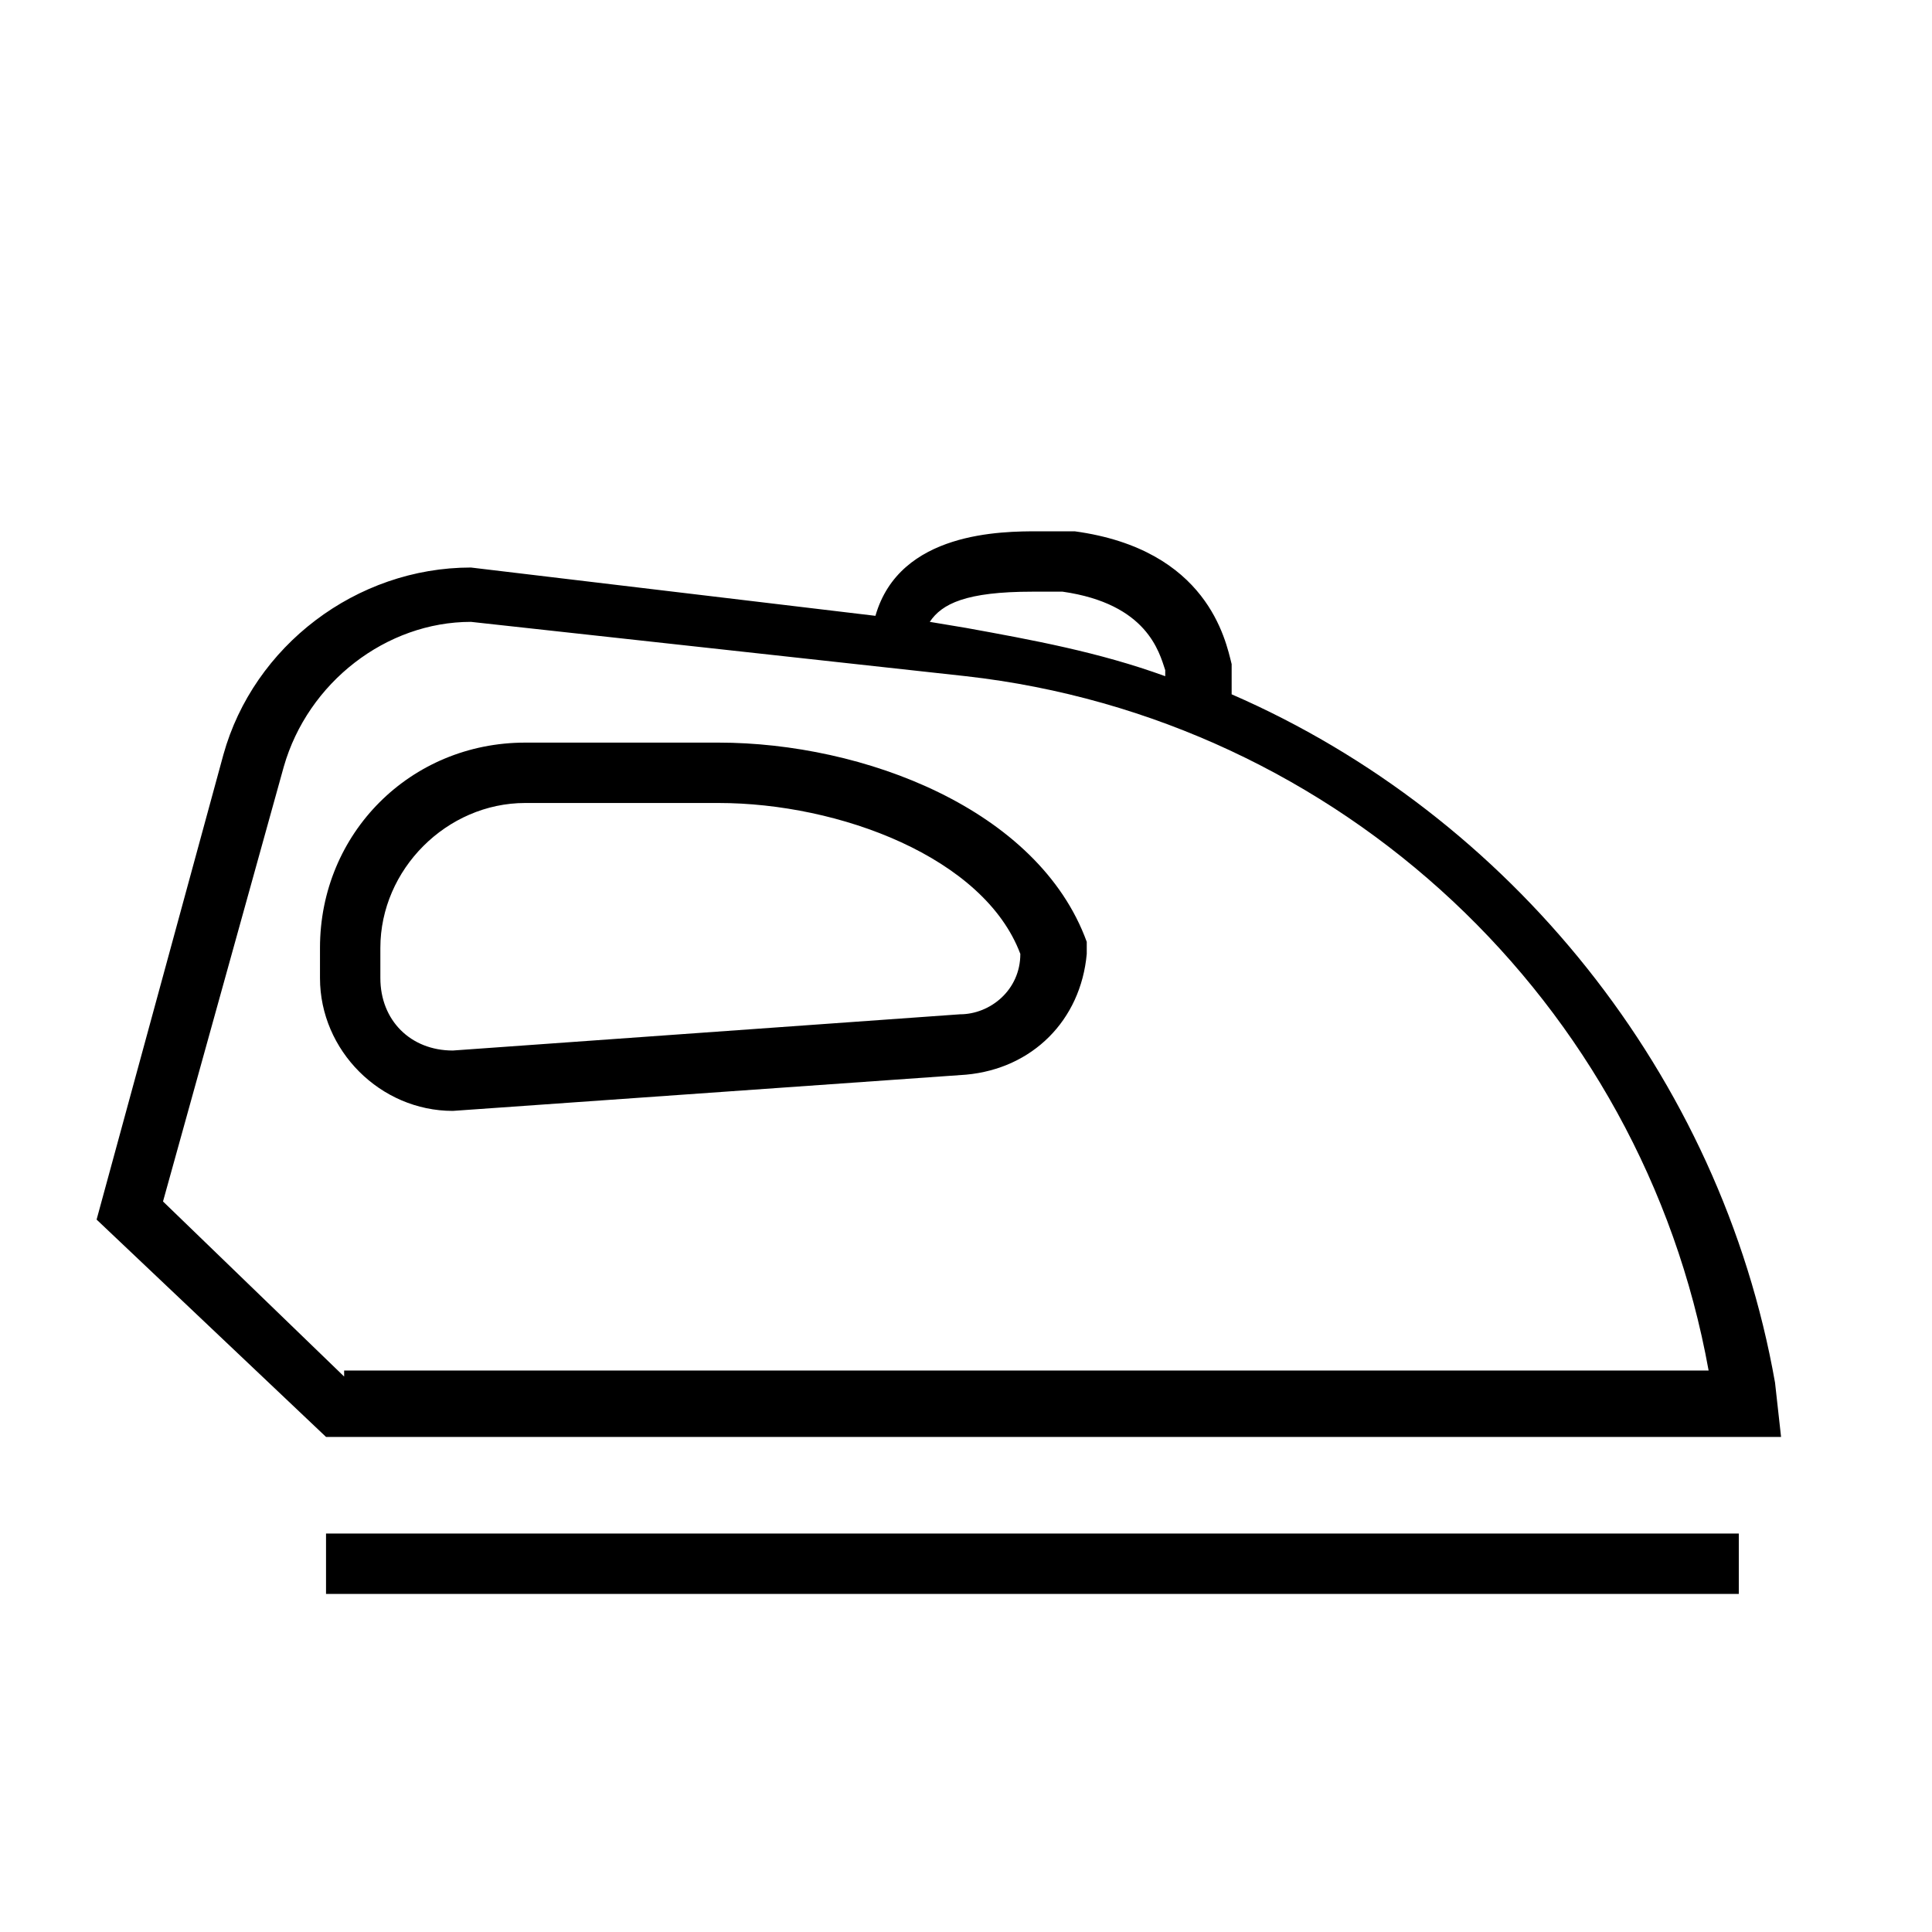
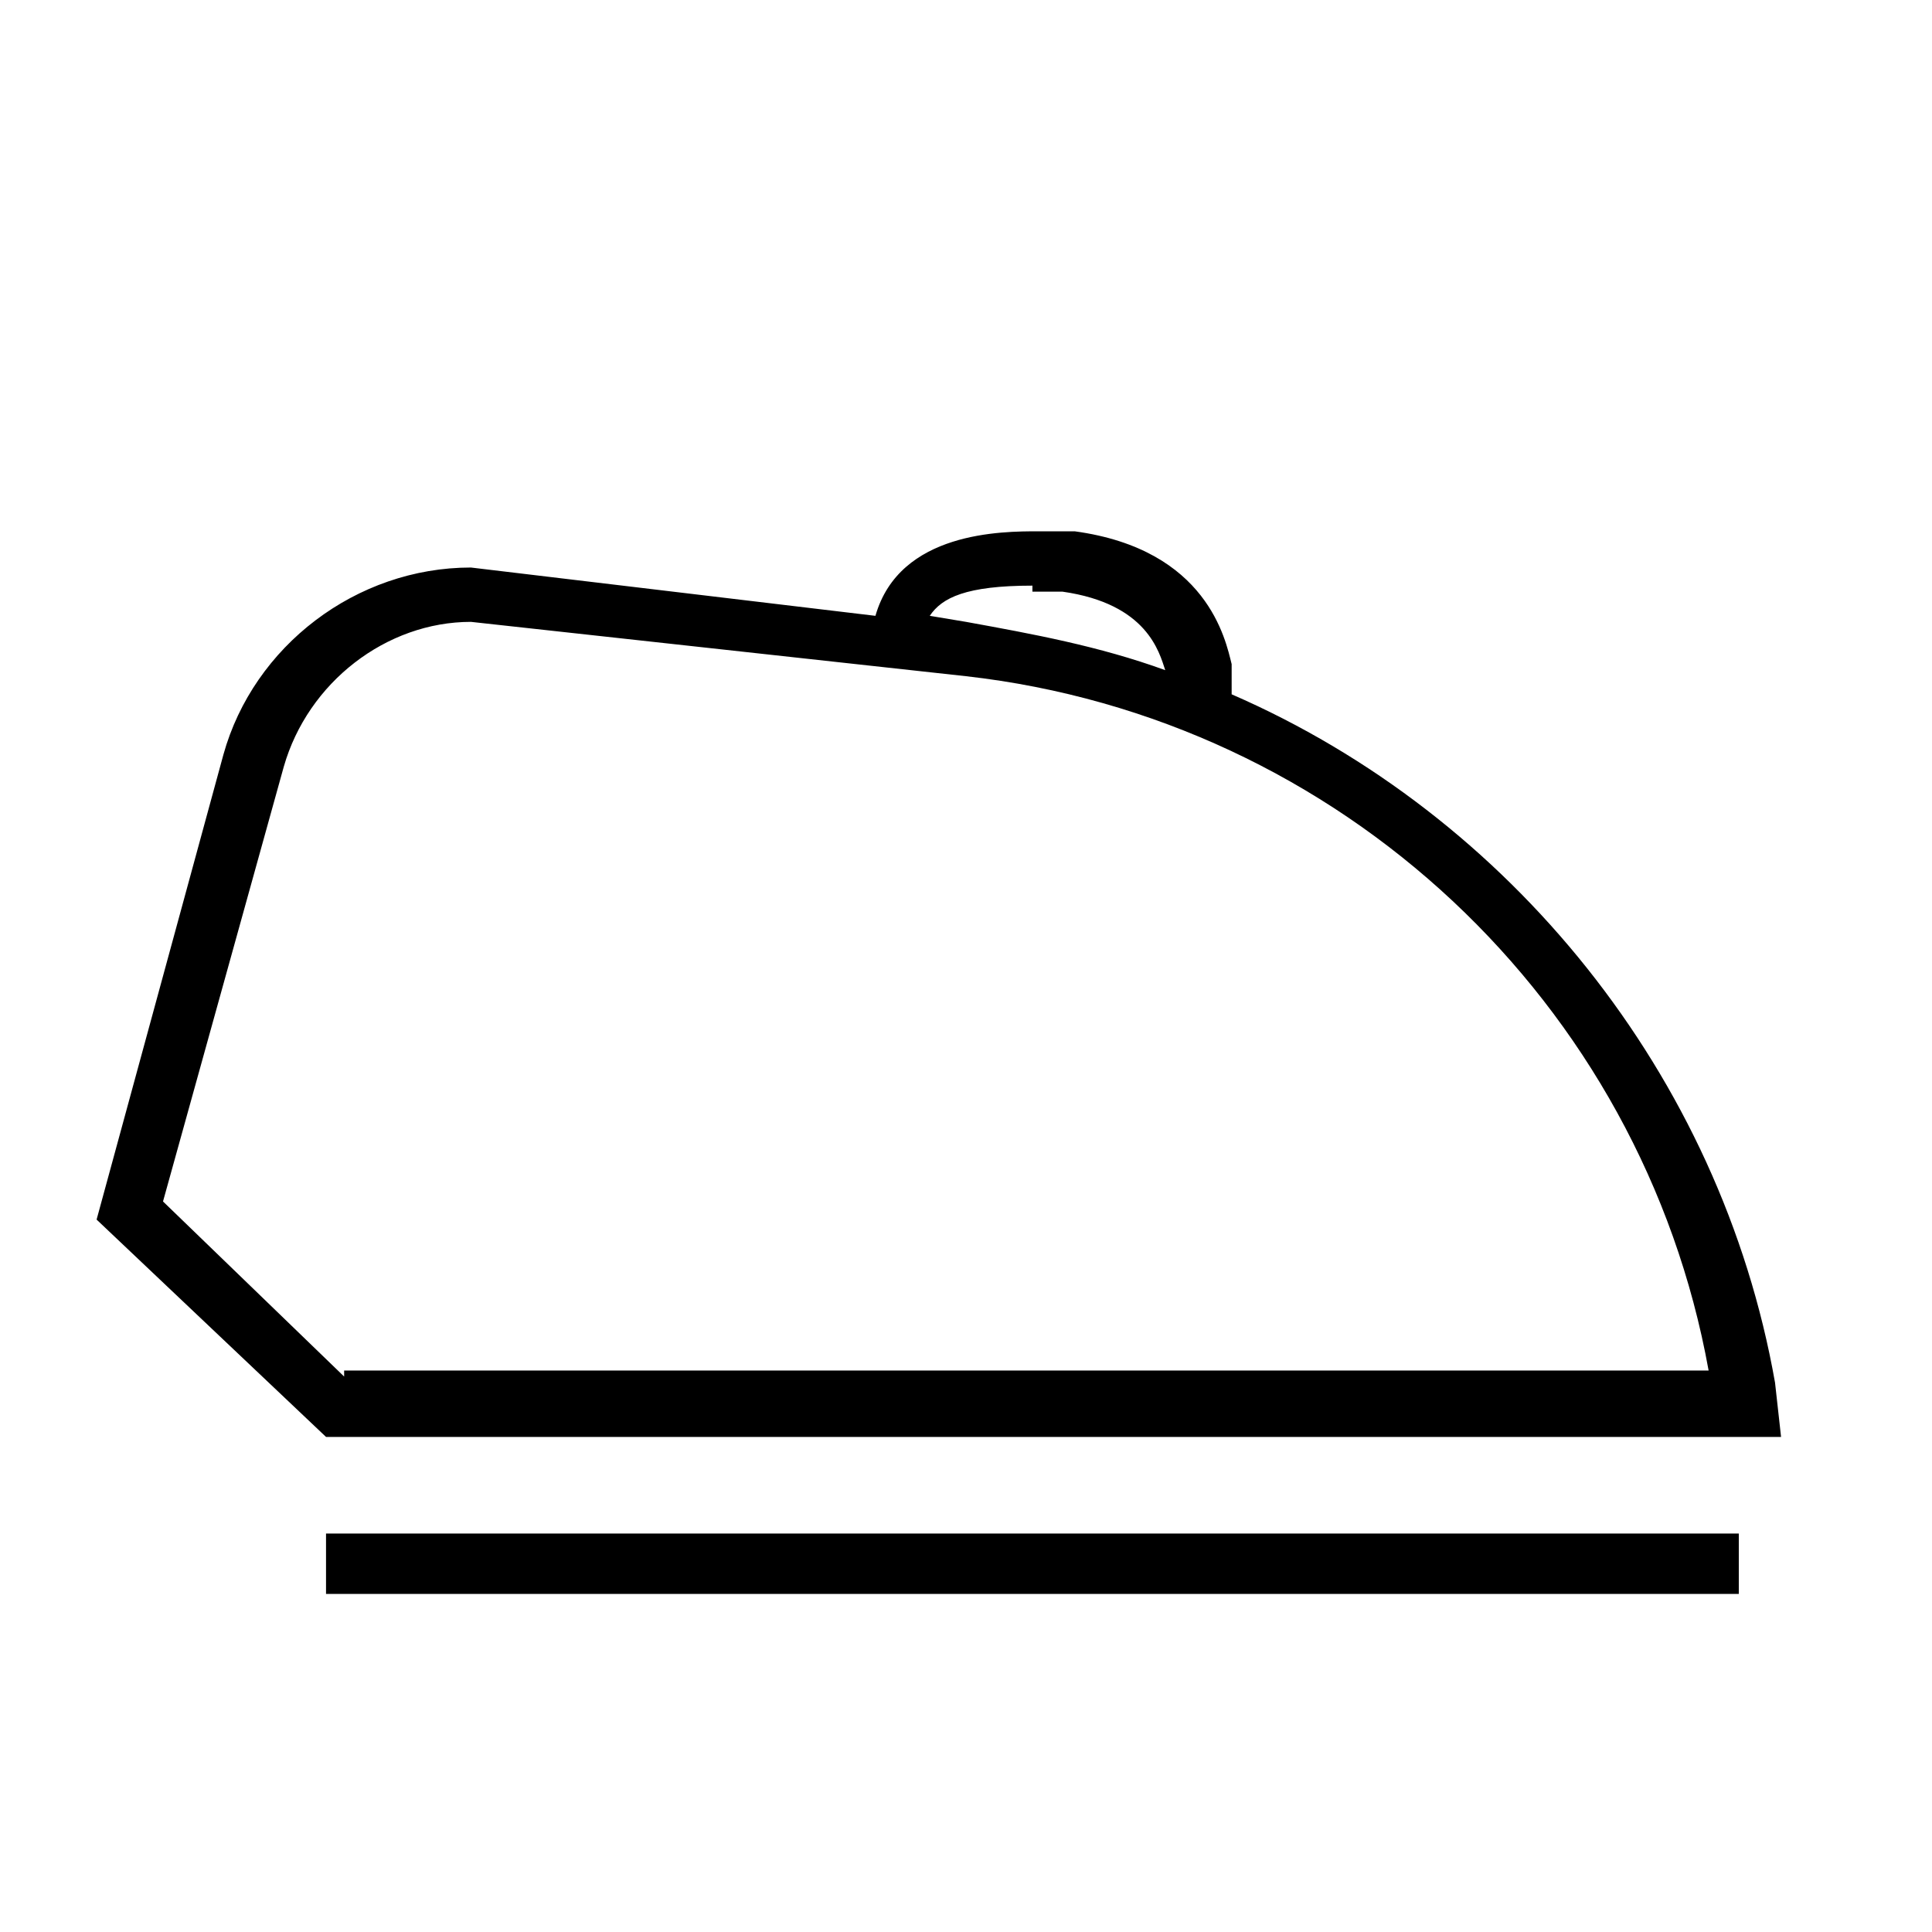
<svg xmlns="http://www.w3.org/2000/svg" id="Layer_1" viewBox="0 0 32 32">
  <style>.st0{fill:#010101}.st1,.st2{stroke:#000;stroke-miterlimit:10}.st1{fill:none}.st2{stroke-width:.25}.st3{fill:none;stroke-width:.5}.st3,.st4,.st5{stroke:#000;stroke-miterlimit:10}.st4{stroke-width:.5;stroke-dasharray:1.502,1.502;fill:none}.st5{fill:#fff}.st6,.st7{fill:none;stroke:#000}.st6{stroke-linejoin:round;stroke-miterlimit:10}.st7{stroke-miterlimit:20}</style>
-   <path d="M20.4 11.5V11c-.1-.4-.4-1.9-2.6-2.2h-.6c-.6 0-2.3 0-2.7 1.4l-6.7-.8c-1.9 0-3.6 1.3-4.1 3.1l-2.1 7.7 3.8 3.6h24.1l-.1-.9c-.9-5.1-4.4-9.4-9-11.4zm-3.3-1.7h.5c1.4.2 1.6 1 1.7 1.3v.1c-1.1-.4-2.2-.6-3.3-.8l-.6-.1c.2-.3.6-.5 1.7-.5zm-11.4 13l-3-2.9 2-7.2c.4-1.4 1.7-2.4 3.1-2.4l8.2.9c6.2.7 11.2 5.4 12.3 11.5H5.7zm-.3 2.6h23.4v1H5.4z" />
-   <path d="M11.9 12.3H8.7c-1.9 0-3.4 1.5-3.4 3.4v.5c0 1.2 1 2.2 2.2 2.2l8.5-.6c1.1-.1 1.9-.9 2-2v-.2c-.8-2.2-3.7-3.3-6.1-3.3zm4 4.5l-8.4.6c-.7 0-1.2-.5-1.2-1.2v-.5c0-1.3 1.1-2.4 2.4-2.4h3.2c2 0 4.4.9 5 2.5 0 .6-.5 1-1 1z" />
+   <path d="M20.4 11.5V11c-.1-.4-.4-1.9-2.6-2.2h-.6c-.6 0-2.3 0-2.7 1.4l-6.7-.8c-1.9 0-3.6 1.3-4.1 3.1l-2.1 7.7 3.8 3.6h24.1l-.1-.9c-.9-5.1-4.4-9.4-9-11.4zm-3.3-1.7h.5c1.4.2 1.6 1 1.7 1.3c-1.1-.4-2.2-.6-3.3-.8l-.6-.1c.2-.3.6-.5 1.7-.5zm-11.4 13l-3-2.9 2-7.2c.4-1.4 1.7-2.4 3.1-2.4l8.2.9c6.2.7 11.2 5.4 12.3 11.5H5.7zm-.3 2.6h23.4v1H5.4z" />
</svg>